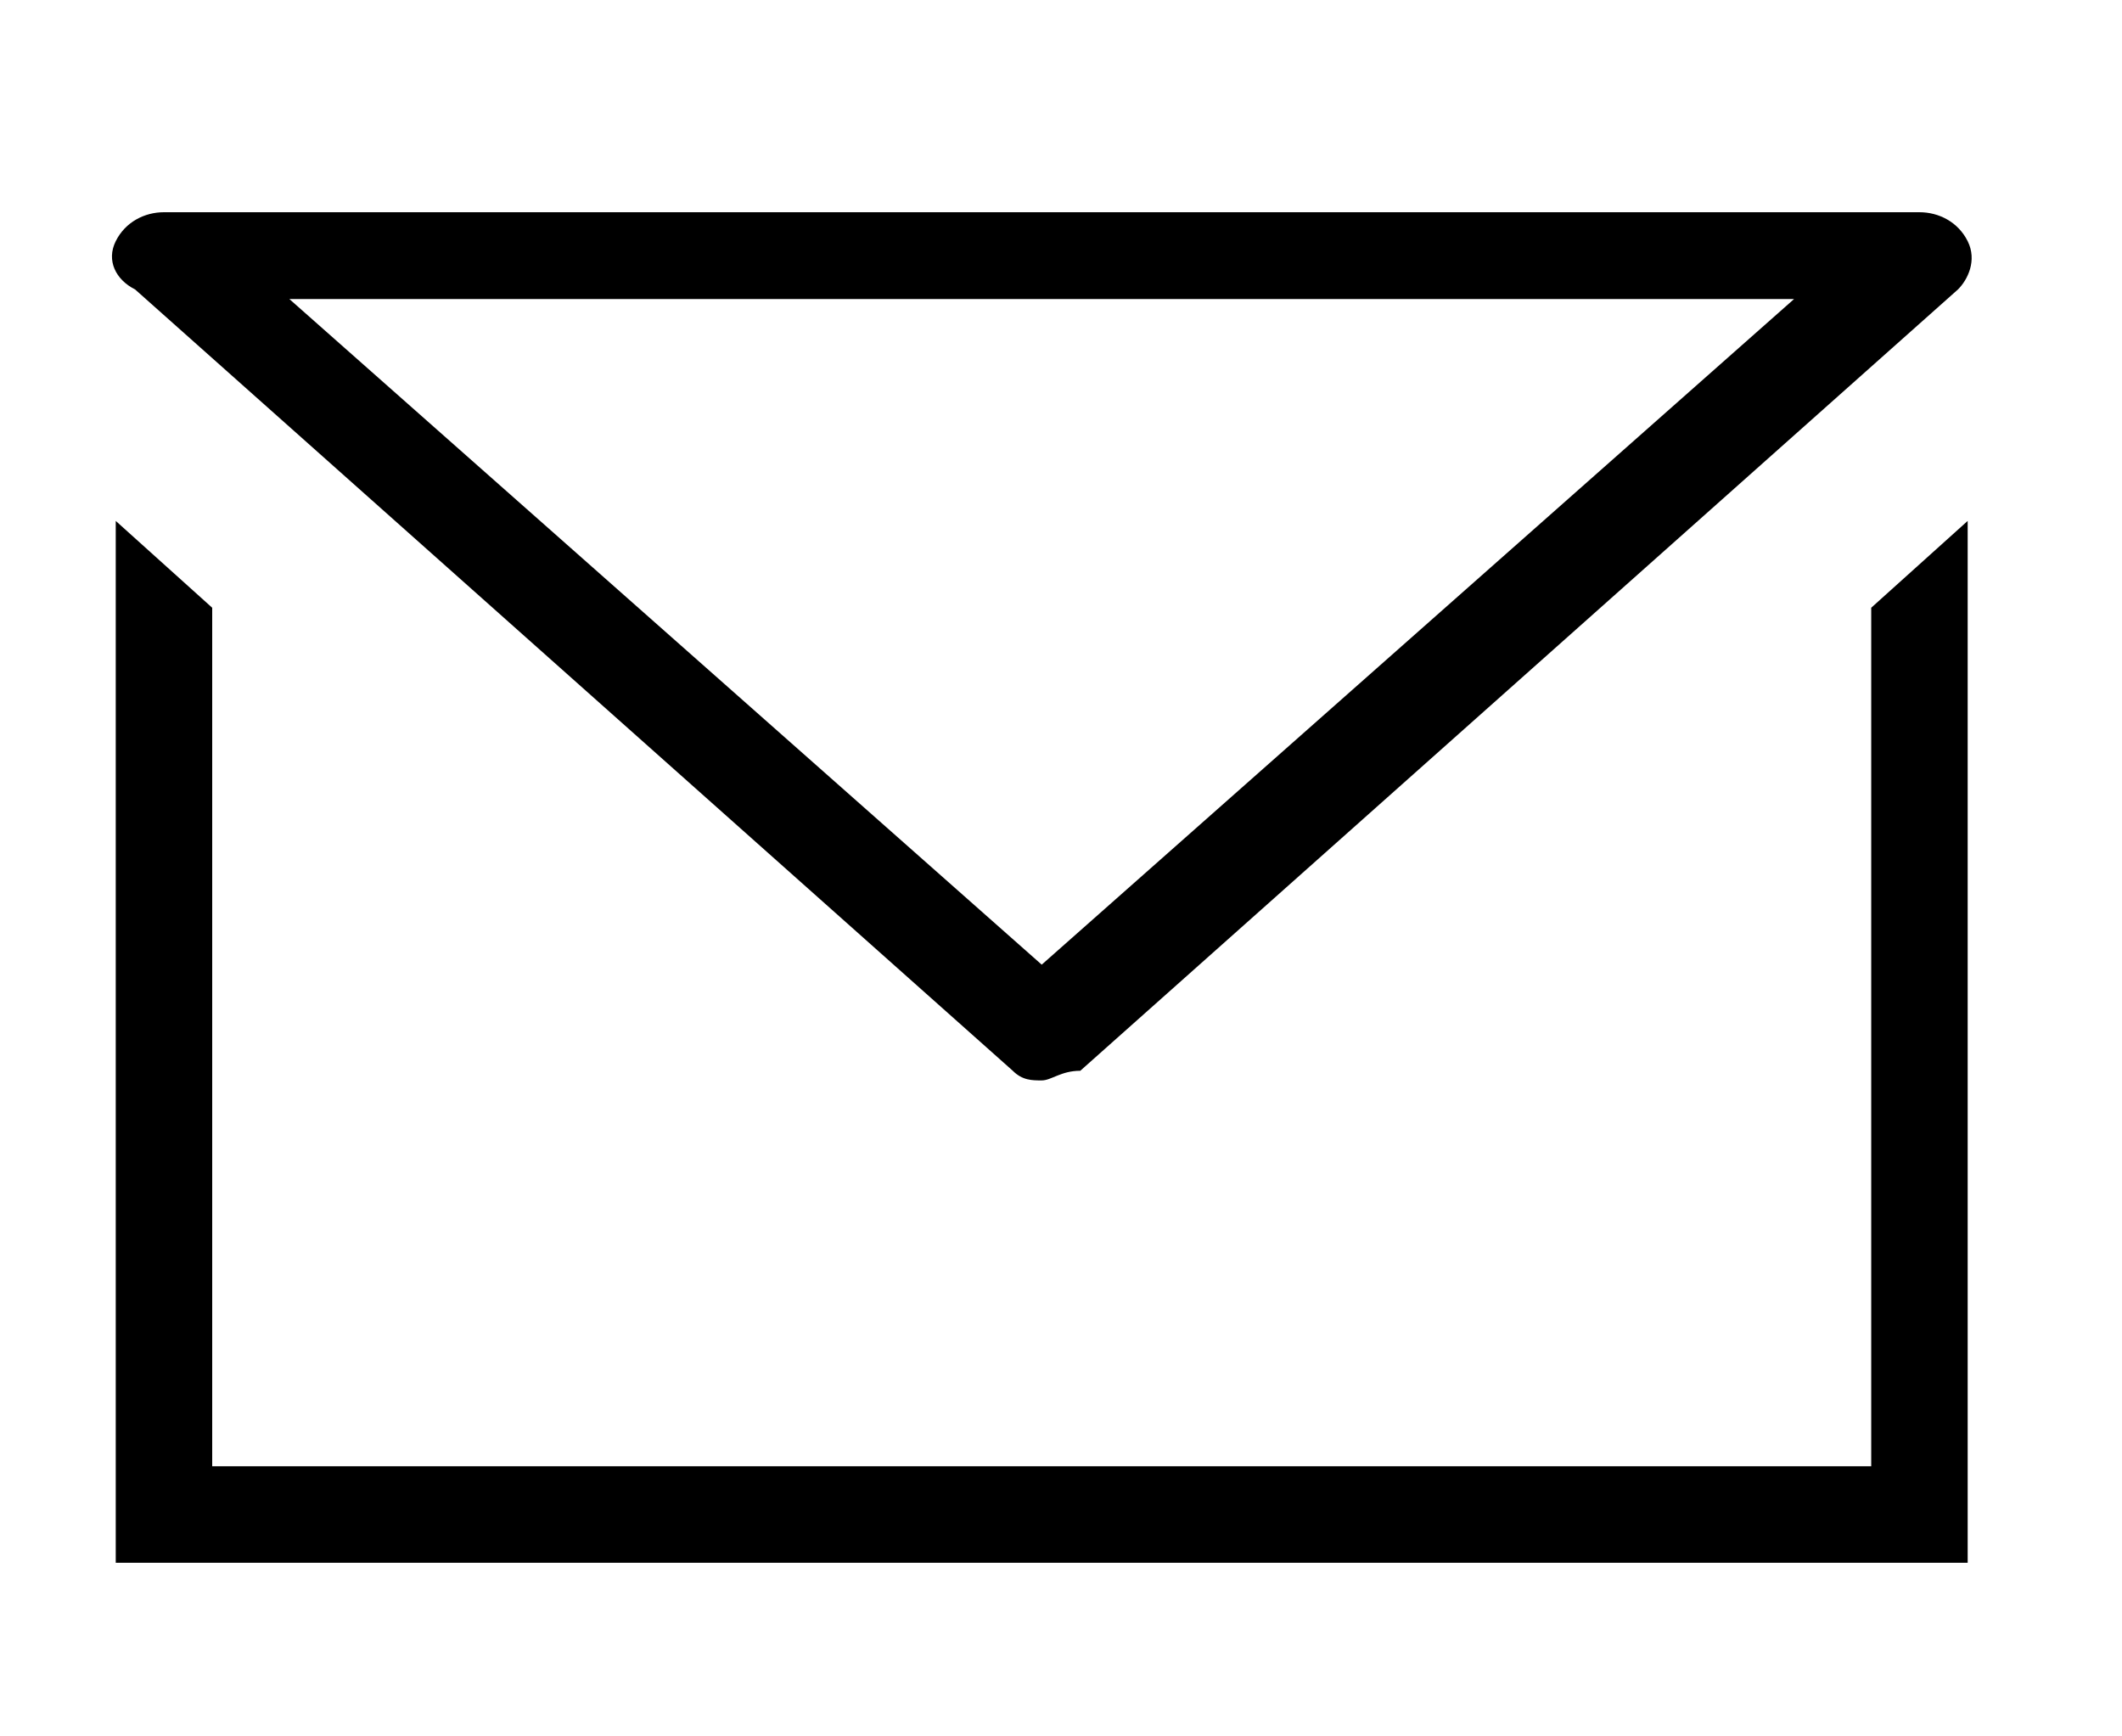
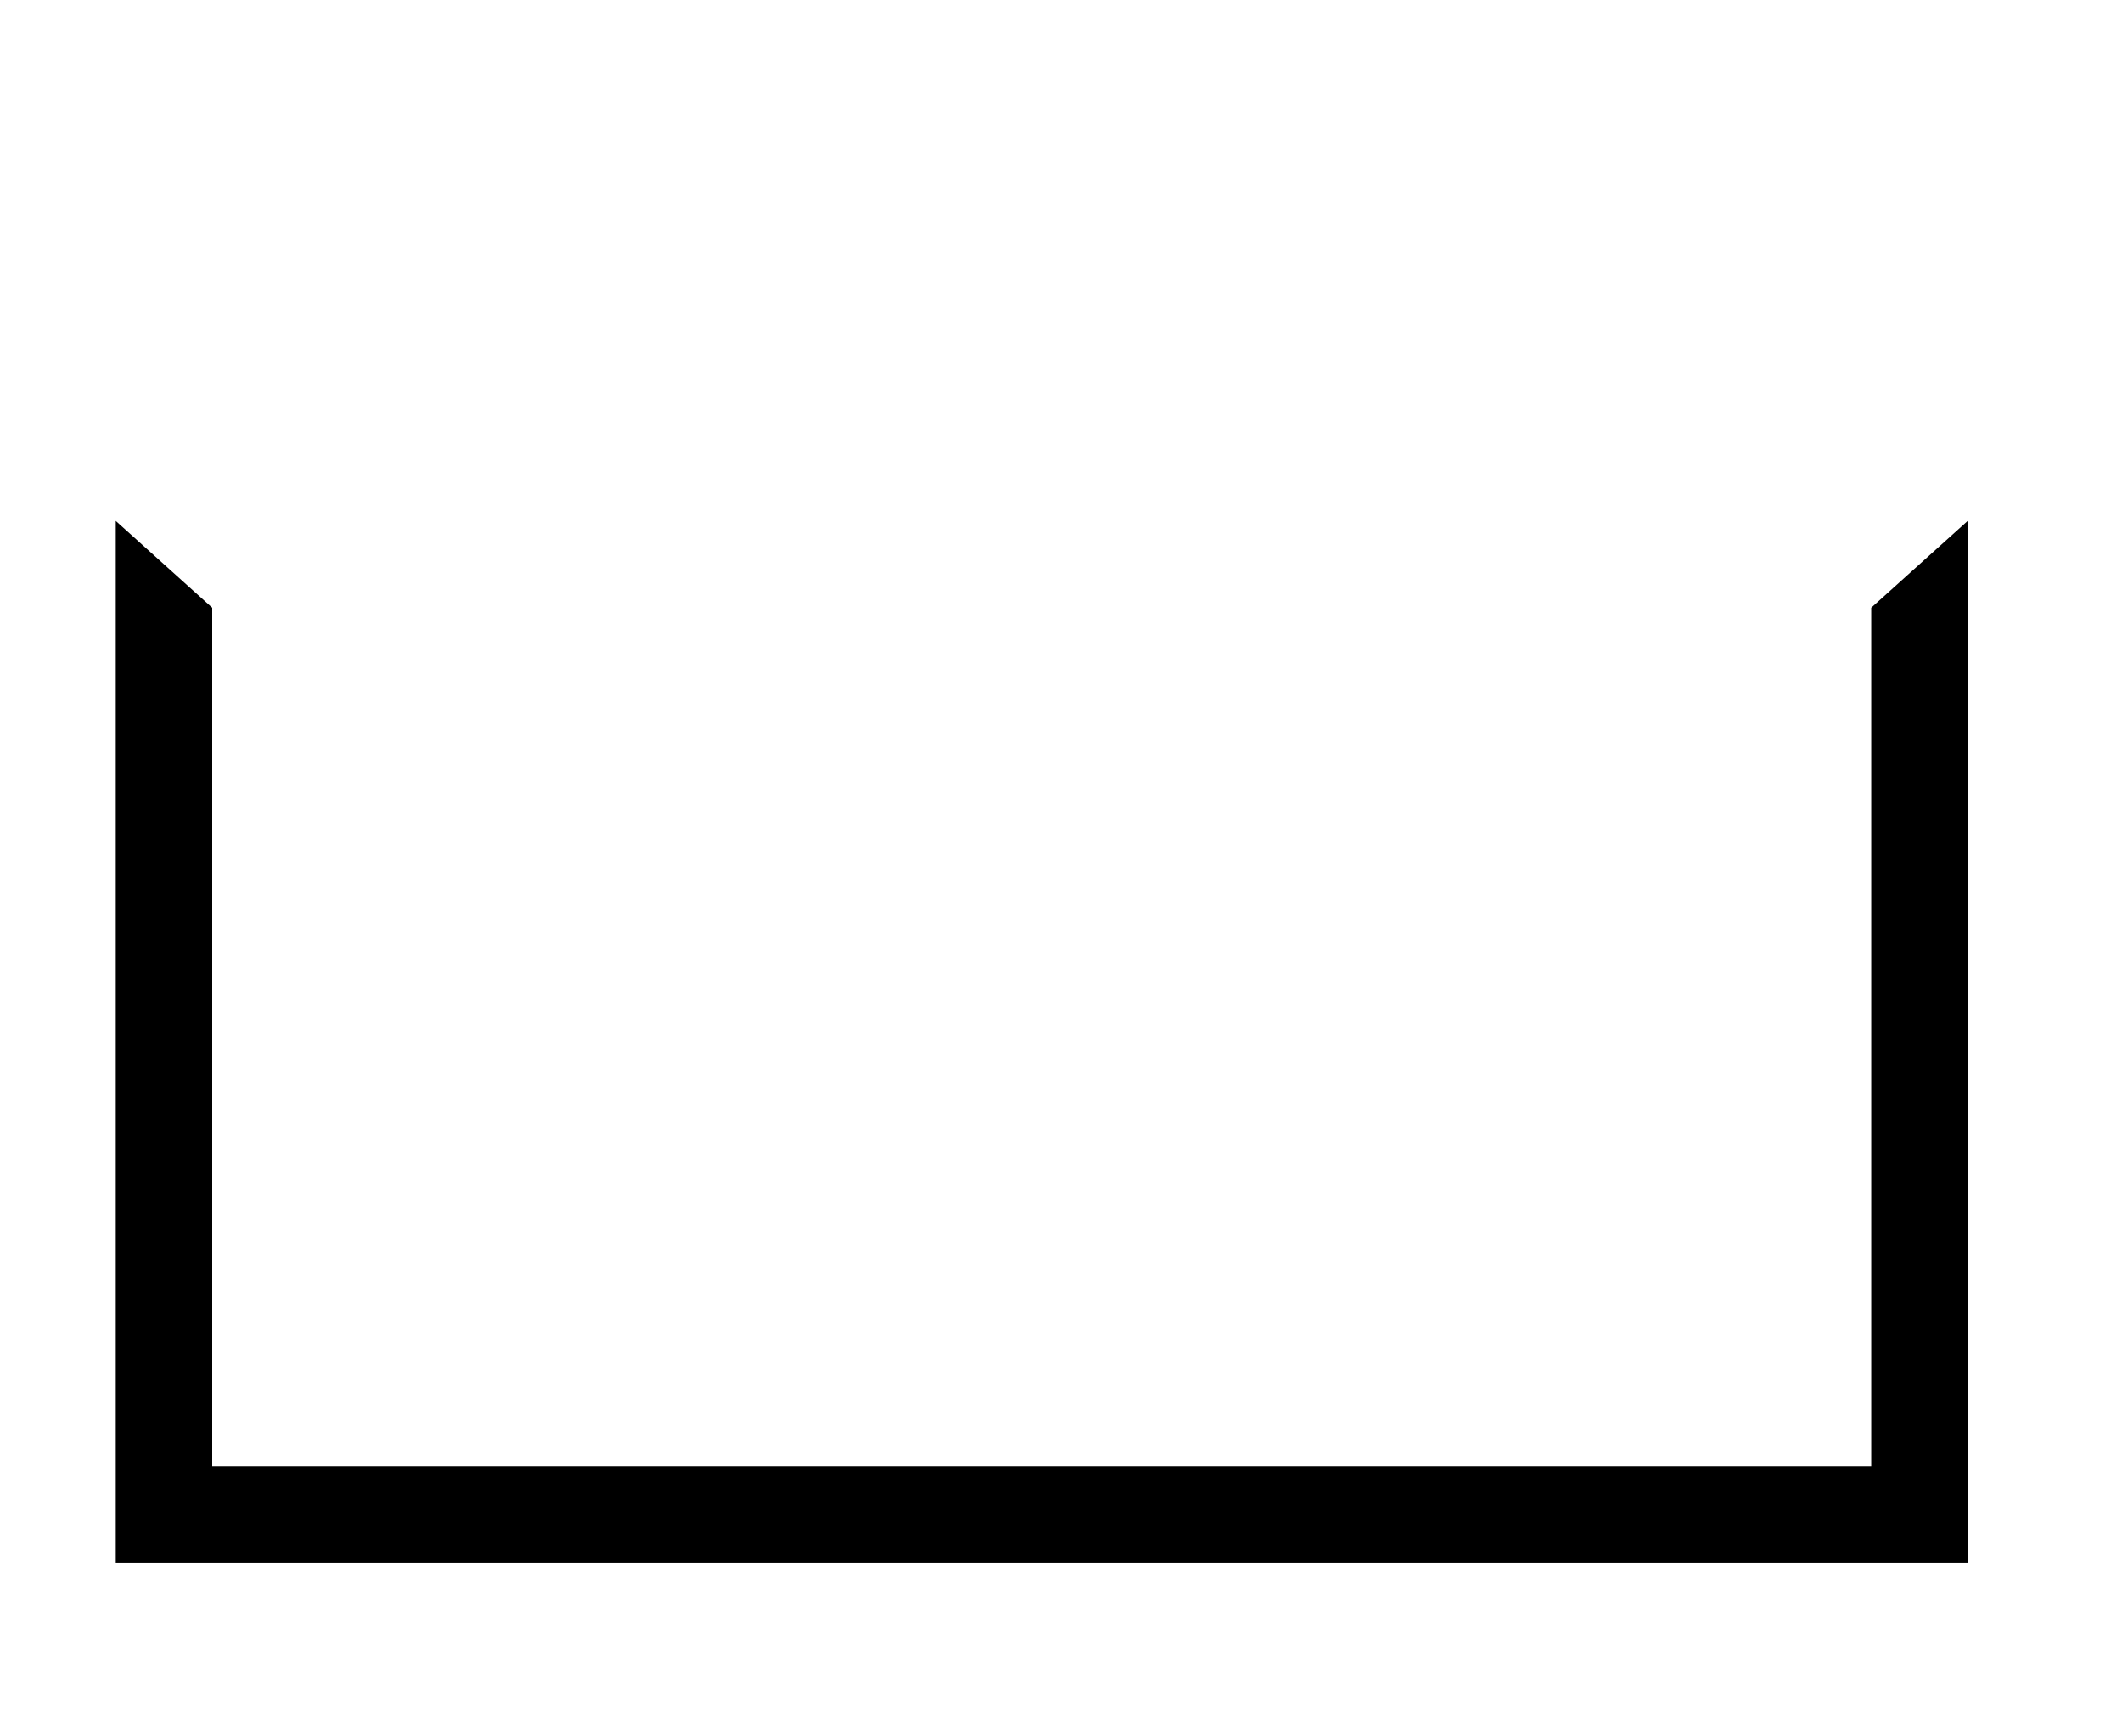
<svg xmlns="http://www.w3.org/2000/svg" version="1.1" id="Ebene_1" x="0px" y="0px" viewBox="0 0 22 18" style="enable-background:new 0 0 22 18;" xml:space="preserve">
  <polygon points="19.4,6.3 19.4,15.2 2.2,15.2 2.2,6.3 1.2,5.4 1.2,16.2 20.4,16.2 20.4,5.4 " />
  <g>
-     <path d="M10.8,11.2c-0.1,0-0.2,0-0.3-0.1L1.4,3C1.2,2.9,1.1,2.7,1.2,2.5c0.1-0.2,0.3-0.3,0.5-0.3h18.2c0.2,0,0.4,0.1,0.5,0.3   c0.1,0.2,0,0.4-0.1,0.5l-9.1,8.1C11,11.1,10.9,11.2,10.8,11.2z M3,3.1l7.8,6.9l7.8-6.9C18.6,3.1,3,3.1,3,3.1z" />
-   </g>
+     </g>
</svg>